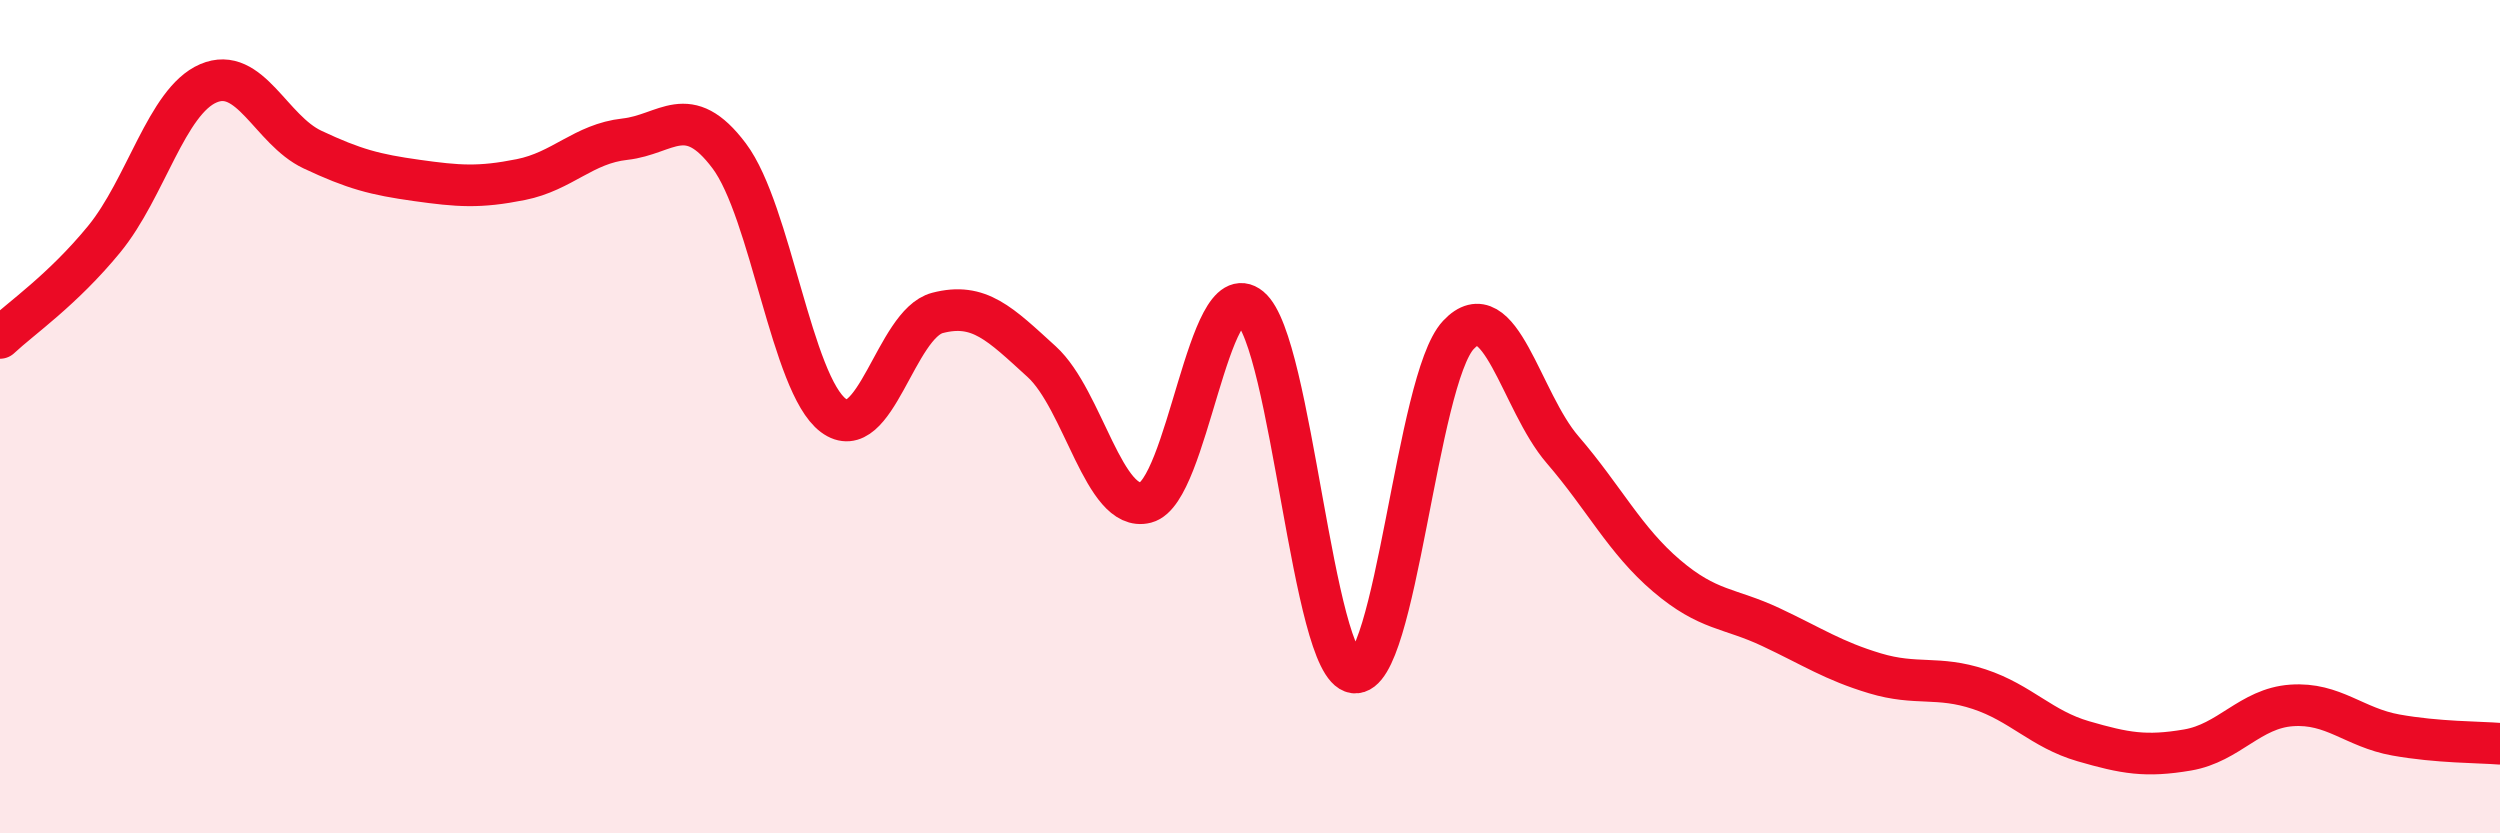
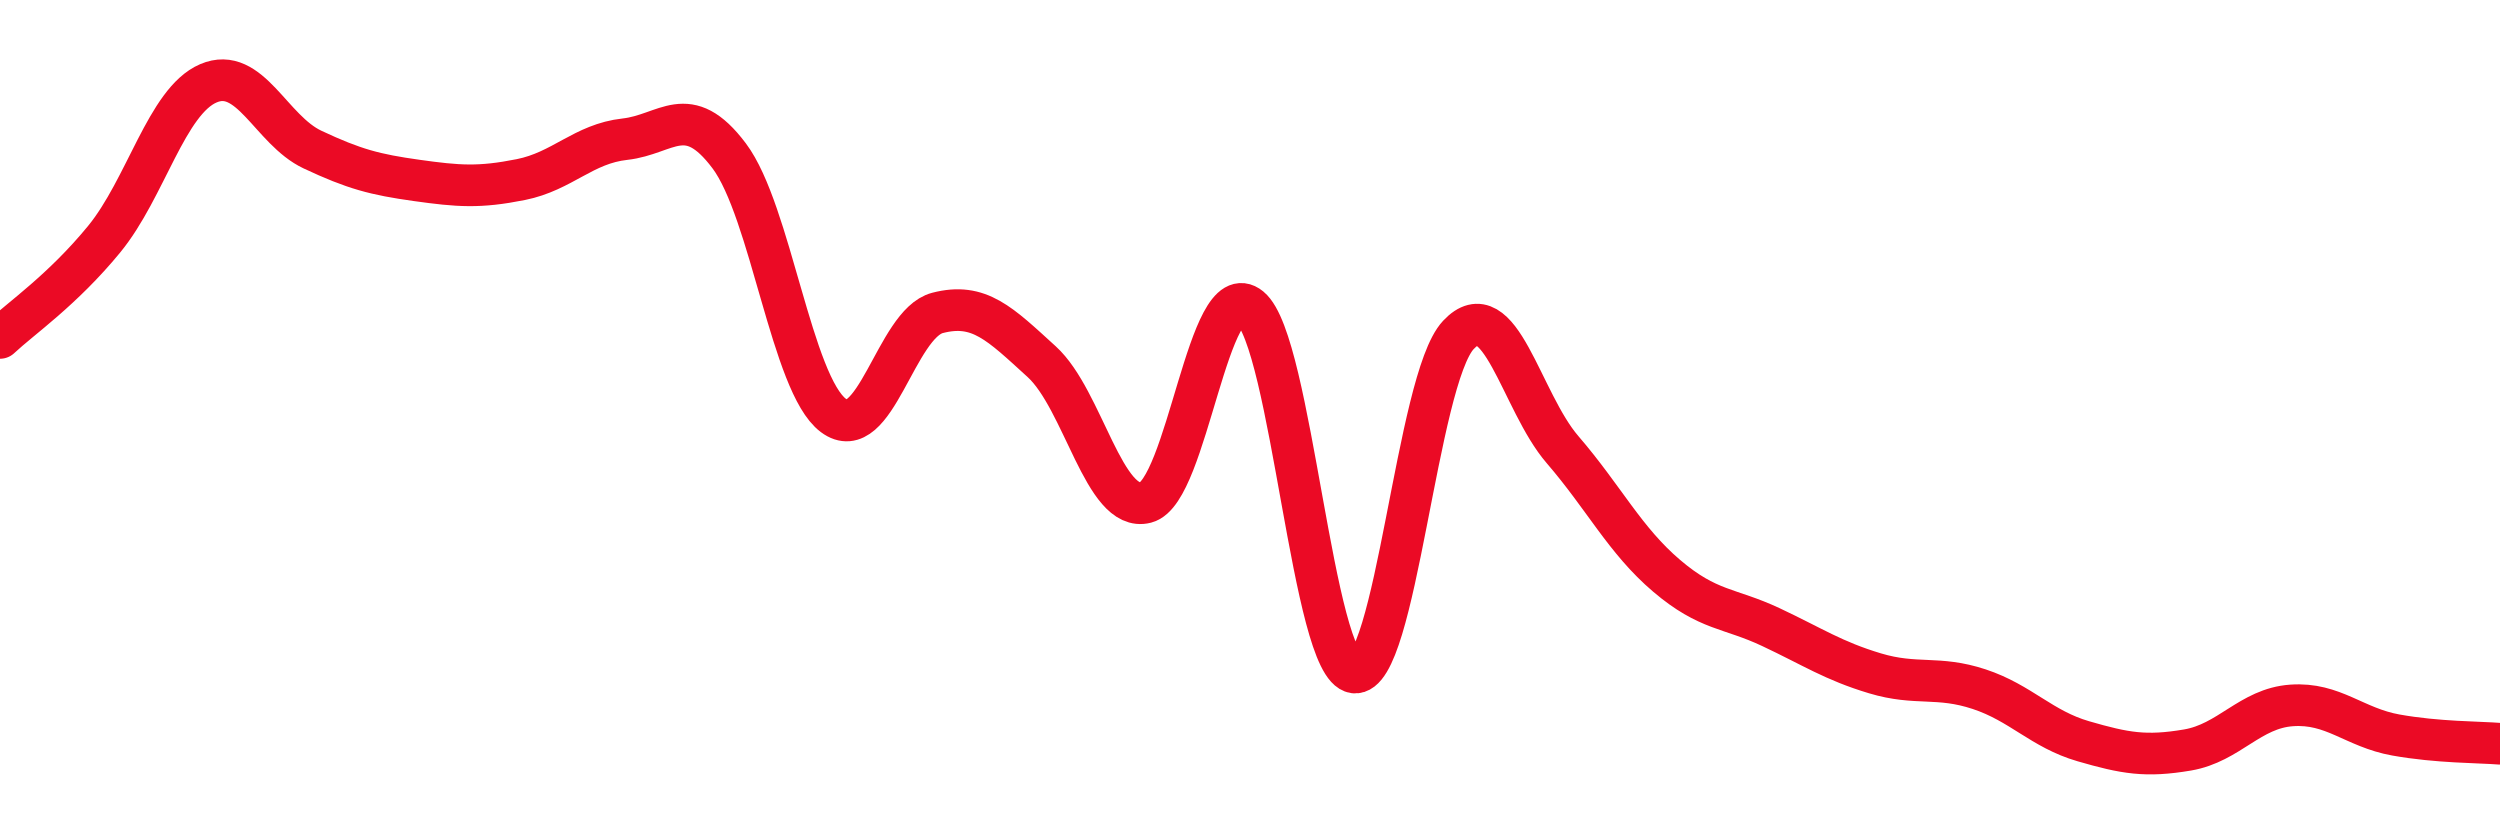
<svg xmlns="http://www.w3.org/2000/svg" width="60" height="20" viewBox="0 0 60 20">
-   <path d="M 0,8.11 C 0.5,7.64 1.5,6.96 2.5,5.74 C 3.5,4.52 4,2.43 5,2 C 6,1.57 6.5,3.12 7.5,3.59 C 8.5,4.06 9,4.19 10,4.33 C 11,4.47 11.5,4.51 12.5,4.31 C 13.5,4.11 14,3.45 15,3.34 C 16,3.23 16.5,2.41 17.5,3.74 C 18.5,5.07 19,9.22 20,9.97 C 21,10.72 21.5,7.77 22.5,7.51 C 23.5,7.25 24,7.77 25,8.68 C 26,9.59 26.5,12.32 27.5,12.06 C 28.5,11.8 29,6.56 30,7.38 C 31,8.2 31.5,16.01 32.5,16.14 C 33.5,16.27 34,9.11 35,8.04 C 36,6.97 36.5,9.63 37.5,10.79 C 38.5,11.95 39,12.97 40,13.82 C 41,14.67 41.5,14.58 42.5,15.05 C 43.5,15.52 44,15.86 45,16.16 C 46,16.46 46.5,16.21 47.5,16.54 C 48.5,16.87 49,17.5 50,17.79 C 51,18.08 51.5,18.17 52.5,18 C 53.5,17.83 54,17 55,16.93 C 56,16.86 56.5,17.46 57.5,17.64 C 58.5,17.82 59.5,17.81 60,17.85L60 20L0 20Z" fill="#EB0A25" opacity="0.1" stroke-linecap="round" stroke-linejoin="round" />
  <path d="M 0,8.11 C 0.5,7.64 1.5,6.96 2.5,5.74 C 3.5,4.52 4,2.43 5,2 C 6,1.57 6.5,3.12 7.5,3.59 C 8.5,4.06 9,4.19 10,4.33 C 11,4.47 11.5,4.51 12.5,4.31 C 13.5,4.11 14,3.45 15,3.34 C 16,3.23 16.5,2.41 17.5,3.74 C 18.5,5.07 19,9.22 20,9.97 C 21,10.72 21.5,7.77 22.5,7.51 C 23.5,7.25 24,7.77 25,8.68 C 26,9.59 26.5,12.32 27.5,12.06 C 28.5,11.8 29,6.56 30,7.38 C 31,8.2 31.5,16.01 32.5,16.14 C 33.5,16.27 34,9.11 35,8.04 C 36,6.97 36.5,9.63 37.5,10.79 C 38.5,11.95 39,12.97 40,13.82 C 41,14.67 41.5,14.58 42.5,15.05 C 43.5,15.52 44,15.86 45,16.16 C 46,16.46 46.5,16.21 47.5,16.54 C 48.5,16.87 49,17.5 50,17.79 C 51,18.08 51.5,18.17 52.5,18 C 53.5,17.83 54,17 55,16.93 C 56,16.86 56.5,17.46 57.5,17.64 C 58.5,17.82 59.5,17.81 60,17.85" stroke="#EB0A25" stroke-width="1" fill="none" stroke-linecap="round" stroke-linejoin="round" />
</svg>